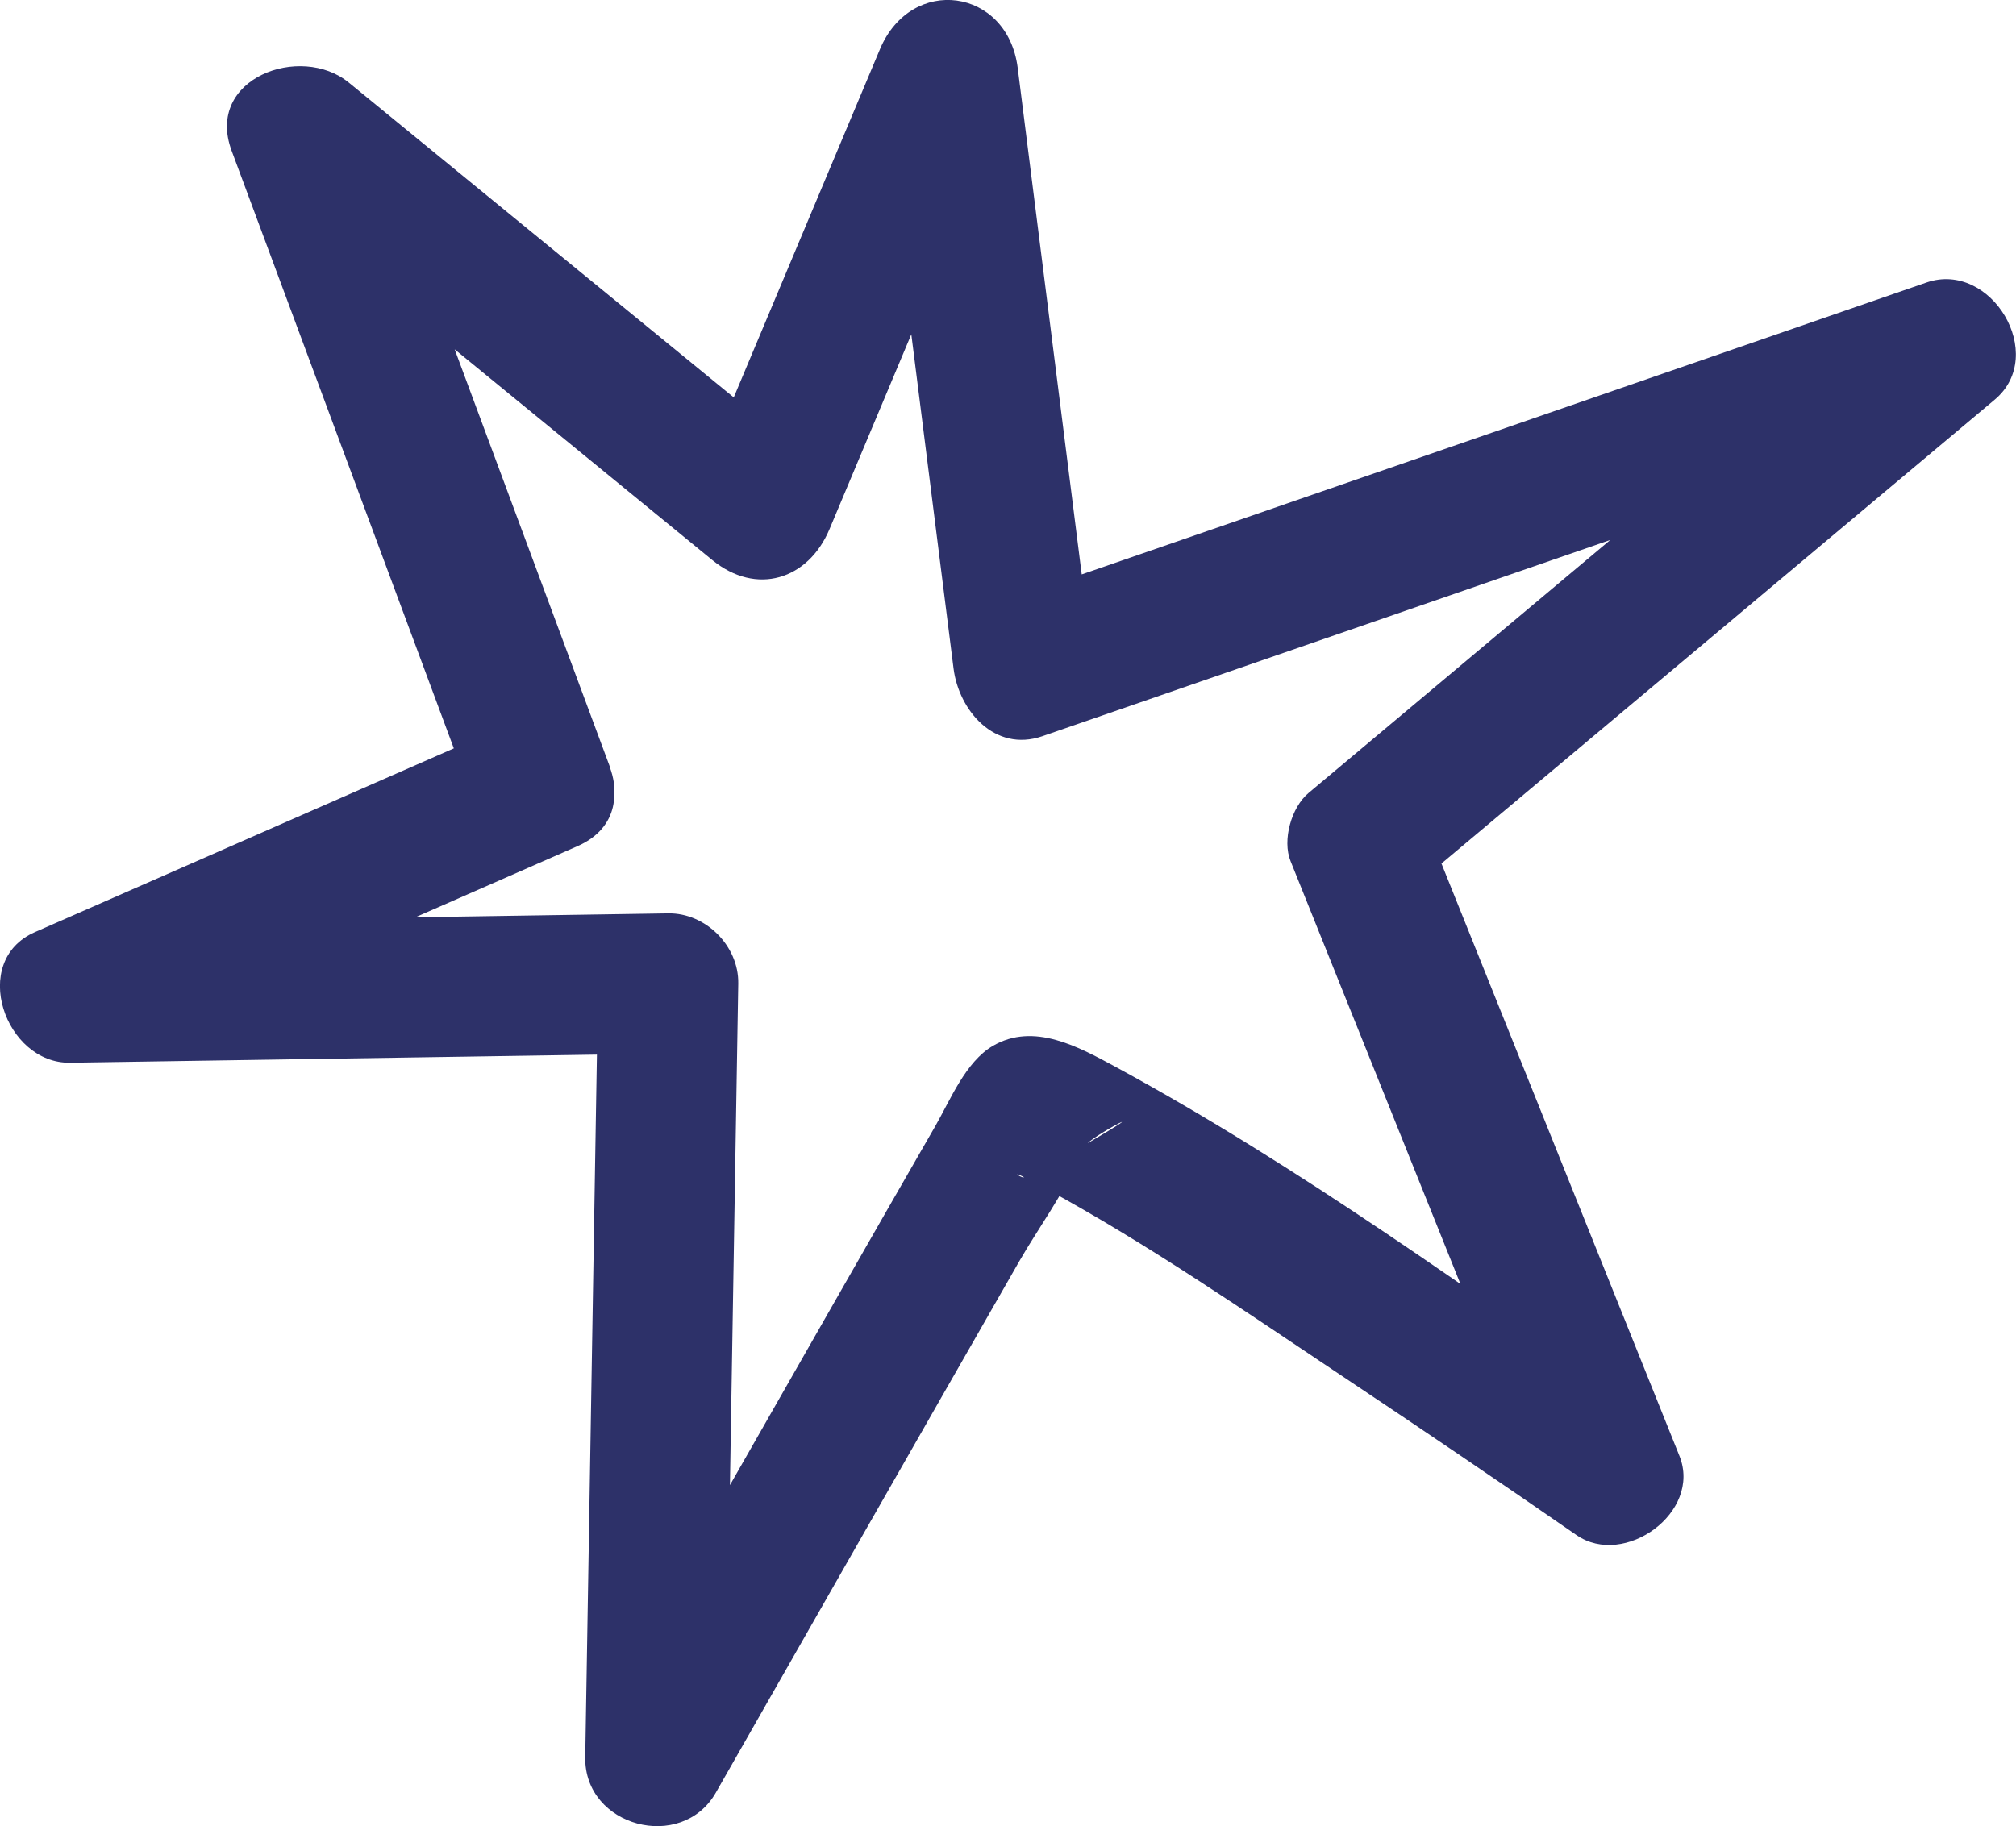
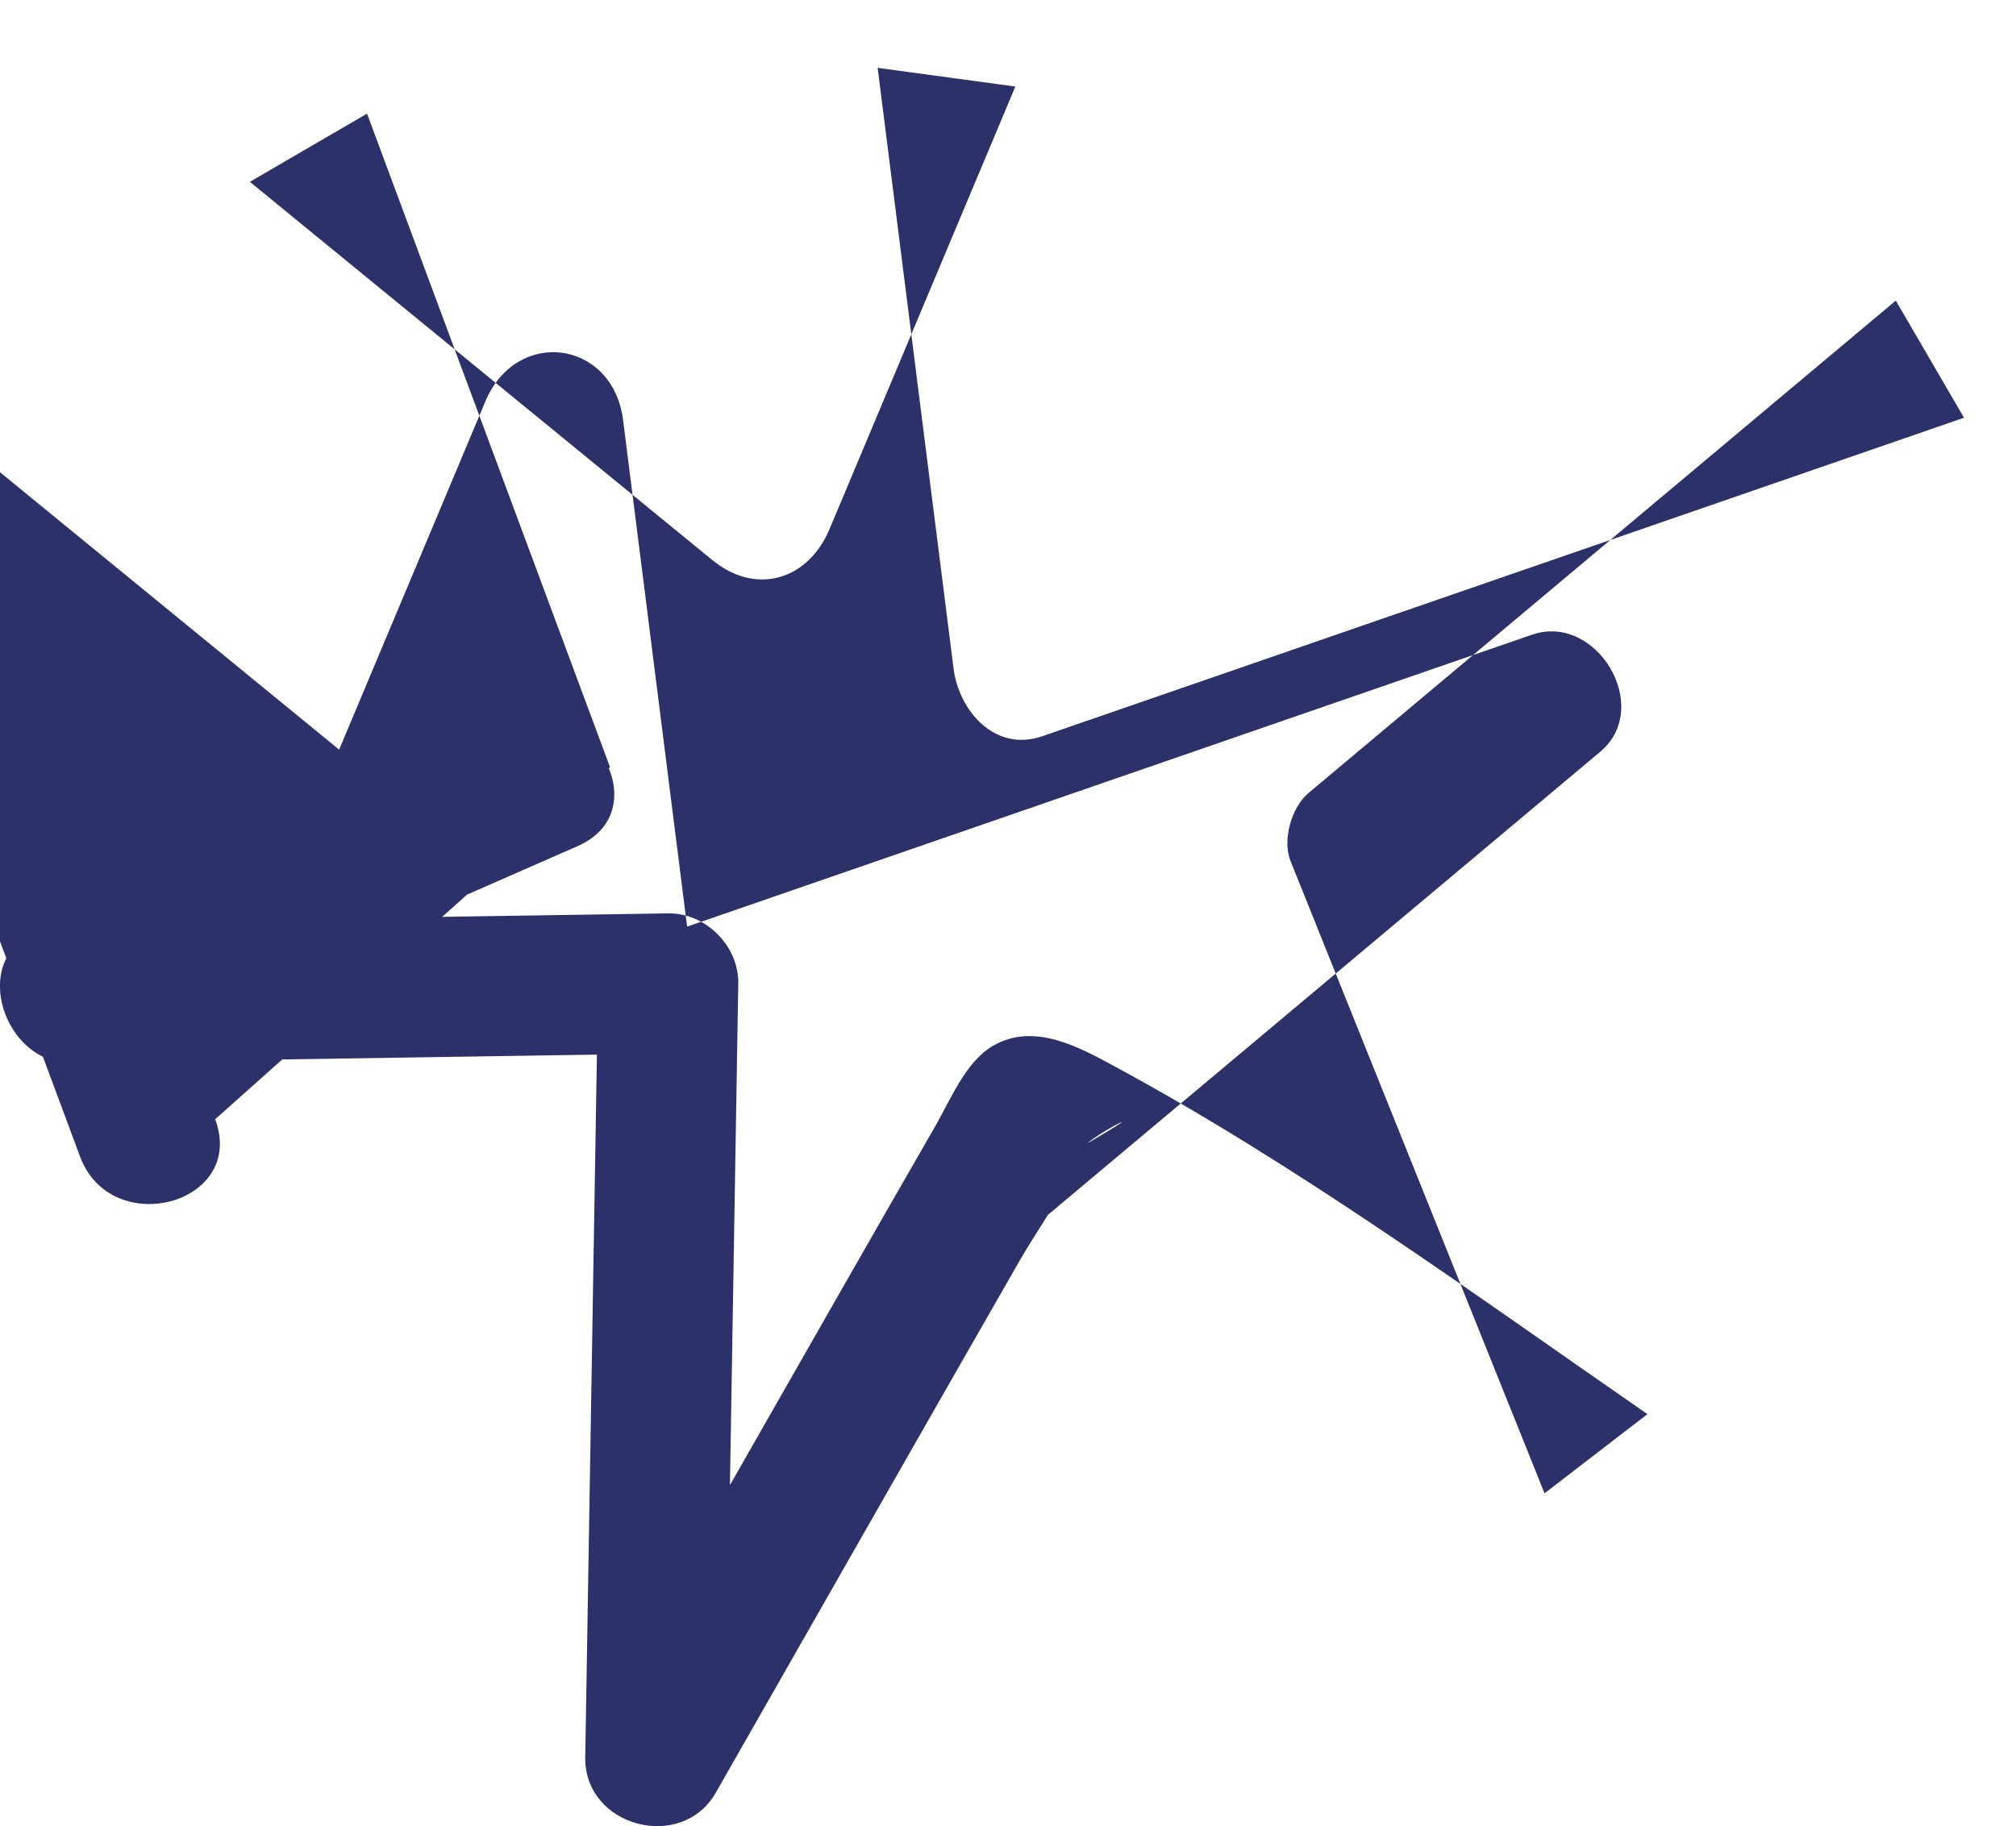
<svg xmlns="http://www.w3.org/2000/svg" id="Livello_2" viewBox="0 0 172.58 156.38">
  <defs>
    <style>
      .cls-1 {
        fill: #2d3169;
      }
    </style>
  </defs>
  <g id="Testo">
-     <path class="cls-1" d="M52.22,65.69c-6.93-18.65-13.87-37.31-20.8-55.96l-10.03,5.84c13.2,10.8,26.39,21.59,39.59,32.39,3.76,3.07,8.2,1.7,10.03-2.65,5.3-12.63,10.6-25.26,15.91-37.9l-11.79-1.6c2.17,17.15,4.34,34.3,6.5,51.44.45,3.57,3.51,7.2,7.6,5.79,26.3-9.09,52.6-18.18,78.9-27.27l-5.84-10.03c-16.76,14.05-33.51,28.11-50.27,42.16-1.47,1.23-2.27,4.04-1.54,5.84,7.25,18.04,14.5,36.09,21.74,54.13l8.81-6.78c-14.81-10.25-29.66-21.13-45.52-29.73-3.14-1.7-7-3.86-10.52-1.8-2.33,1.36-3.63,4.62-4.92,6.86-5.44,9.45-10.84,18.93-16.25,28.41-4.3,7.54-8.6,15.07-12.9,22.61l11.18,3.03c.37-22.09.73-44.18,1.1-66.26.05-3.21-2.79-6.05-6-6-17.06.26-34.13.53-51.19.79,1.01,3.73,2.02,7.45,3.03,11.18,13.47-5.91,26.94-11.82,40.41-17.73,7.06-3.1.96-13.44-6.06-10.36-13.47,5.91-26.94,11.82-40.41,17.73-5.62,2.47-2.56,11.27,3.03,11.18,17.06-.26,34.13-.53,51.19-.79l-6-6c-.37,22.09-.73,44.18-1.1,66.26-.1,5.95,8.25,8.17,11.18,3.03,8.65-15.17,17.29-30.34,25.97-45.49,1.64-2.86,3.83-5.79,5.09-8.84.07-.18.64-.82.61-1.04-.08-.62,8.34-4.93-2.29,1.18l-2.41,1.39c-1.26-.22-1.63-.26-1.11-.12.04-.03.52.14.52.18.04.28-1.23-.56-.24-.08.69.33,1.35.69,2.02,1.05,8.84,4.8,17.21,10.6,25.56,16.17,6.69,4.46,13.35,8.97,19.96,13.55,4.09,2.83,10.75-1.95,8.81-6.78-7.25-18.04-14.5-36.09-21.74-54.13l-1.54,5.84c16.76-14.05,33.51-28.11,50.27-42.16,4.57-3.83-.31-11.94-5.84-10.03-26.3,9.09-52.6,18.18-78.9,27.27l7.6,5.79c-2.17-17.15-4.34-34.3-6.5-51.44-.87-6.85-9.1-7.98-11.79-1.6-5.3,12.63-10.6,25.26-15.91,37.9l10.03-2.65c-13.2-10.8-26.39-21.59-39.59-32.39-4.12-3.37-12.34-.37-10.03,5.84,6.93,18.65,13.87,37.31,20.8,55.96,2.67,7.18,14.27,4.07,11.57-3.19h0Z" />
+     <path class="cls-1" d="M52.22,65.69c-6.93-18.65-13.87-37.31-20.8-55.96l-10.03,5.84c13.2,10.8,26.39,21.59,39.59,32.39,3.76,3.07,8.2,1.7,10.03-2.65,5.3-12.63,10.6-25.26,15.91-37.9l-11.79-1.6c2.17,17.15,4.34,34.3,6.5,51.44.45,3.57,3.51,7.2,7.6,5.79,26.3-9.09,52.6-18.18,78.9-27.27l-5.84-10.03c-16.76,14.05-33.51,28.11-50.27,42.16-1.47,1.23-2.27,4.04-1.54,5.84,7.25,18.04,14.5,36.09,21.74,54.13l8.81-6.78c-14.81-10.25-29.66-21.13-45.52-29.73-3.14-1.7-7-3.86-10.52-1.8-2.33,1.36-3.63,4.62-4.92,6.86-5.44,9.45-10.84,18.93-16.25,28.41-4.3,7.54-8.6,15.07-12.9,22.61l11.18,3.03c.37-22.09.73-44.18,1.1-66.26.05-3.21-2.79-6.05-6-6-17.06.26-34.13.53-51.19.79,1.01,3.73,2.02,7.45,3.03,11.18,13.47-5.91,26.94-11.82,40.41-17.73,7.06-3.1.96-13.44-6.06-10.36-13.47,5.91-26.94,11.82-40.41,17.73-5.62,2.47-2.56,11.27,3.03,11.18,17.06-.26,34.13-.53,51.19-.79l-6-6c-.37,22.09-.73,44.18-1.1,66.26-.1,5.95,8.25,8.17,11.18,3.03,8.65-15.17,17.29-30.34,25.97-45.49,1.64-2.86,3.83-5.79,5.09-8.84.07-.18.64-.82.61-1.04-.08-.62,8.34-4.93-2.29,1.18l-2.41,1.39l-1.54,5.84c16.76-14.05,33.51-28.11,50.27-42.16,4.57-3.83-.31-11.94-5.84-10.03-26.3,9.09-52.6,18.18-78.9,27.27l7.6,5.79c-2.17-17.15-4.34-34.3-6.5-51.44-.87-6.85-9.1-7.98-11.79-1.6-5.3,12.63-10.6,25.26-15.91,37.9l10.03-2.65c-13.2-10.8-26.39-21.59-39.59-32.39-4.12-3.37-12.34-.37-10.03,5.84,6.93,18.65,13.87,37.31,20.8,55.96,2.67,7.18,14.27,4.07,11.57-3.19h0Z" />
  </g>
</svg>